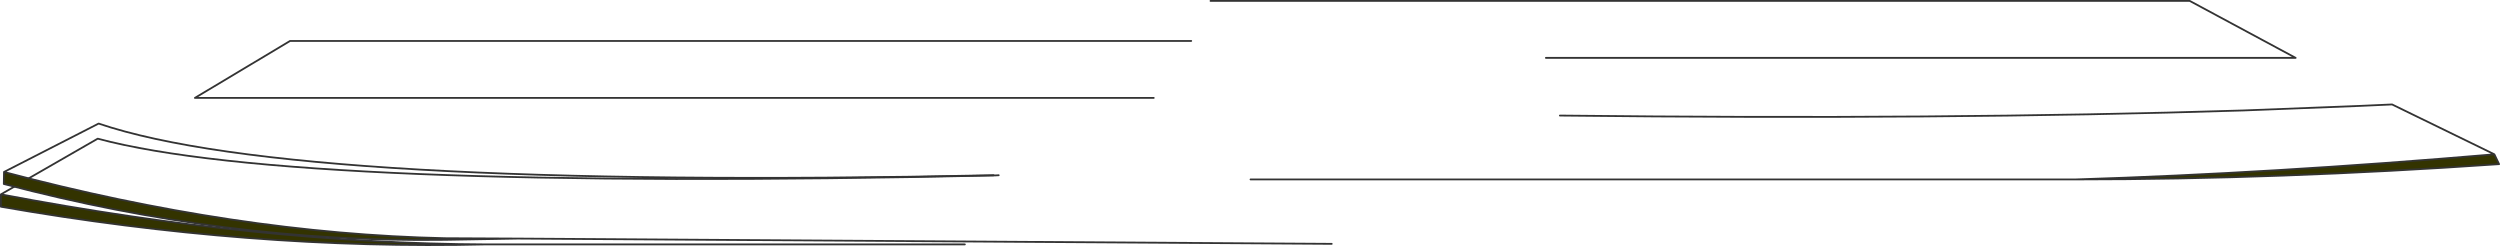
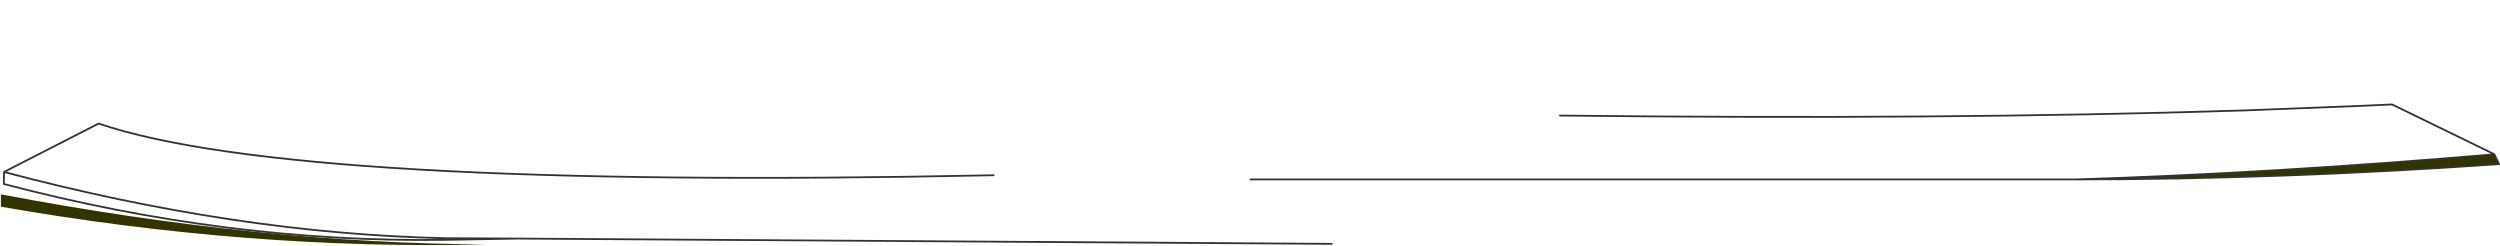
<svg xmlns="http://www.w3.org/2000/svg" height="67.6px" width="686.9px">
  <g transform="matrix(1.0, 0.0, 0.0, 1.0, 324.3, -46.15)">
-     <path d="M100.45 62.05 L306.45 62.05 277.35 46.4 8.3 46.4" fill="none" stroke="#333333" stroke-linecap="round" stroke-linejoin="round" stroke-width="0.5" />
    <path d="M361.05 88.55 L362.35 91.25 Q301.75 95.45 246.05 95.45 300.05 93.75 361.05 88.55" fill="#333300" fill-rule="evenodd" stroke="none" />
    <path d="M361.05 88.55 Q300.05 93.75 246.05 95.45 301.75 95.45 362.35 91.25 L361.05 88.55 332.95 74.85 324.05 75.25 292.05 76.5 Q210.1 79.1 104.3 77.9 M246.05 95.45 L234.25 95.45 19.3 95.45" fill="none" stroke="#333333" stroke-linecap="round" stroke-linejoin="round" stroke-width="0.5" />
    <path d="M-190.55 113.3 Q-255.7 114.9 -324.05 102.95 L-324.05 99.55 Q-252.95 113.05 -190.55 113.3" fill="#333300" fill-rule="evenodd" stroke="none" />
-     <path d="M-324.05 99.55 L-297.45 84.25 Q-243.75 98.65 -50.85 94.35 L-49.9 94.3 M-59.2 113.3 L-190.55 113.3 Q-255.7 114.9 -324.05 102.95 L-324.05 99.55 Q-252.95 113.05 -190.55 113.3" fill="none" stroke="#333333" stroke-linecap="round" stroke-linejoin="round" stroke-width="0.5" />
-     <path d="M-202.05 112.05 Q-261.7 112.9 -323.25 96.7 L-323.2 93.4 Q-259.35 110.35 -202.05 111.6 L-202.05 112.05" fill="#333300" fill-rule="evenodd" stroke="none" />
    <path d="M-323.2 93.4 L-297.2 80.1 Q-243.6 98.3 -51.3 94.3 M-202.05 112.05 Q-261.7 112.9 -323.25 96.7 L-323.2 93.4 Q-259.35 110.35 -202.05 111.6 L-182.1 111.7 41.6 113.15 M-202.05 112.05 L-182.1 111.7" fill="none" stroke="#333333" stroke-linecap="round" stroke-linejoin="round" stroke-width="0.5" />
-     <path d="M-7.3 73.05 L-270.75 73.05 -244.6 57.4 3.0 57.4" fill="none" stroke="#333333" stroke-linecap="round" stroke-linejoin="round" stroke-width="0.5" />
  </g>
</svg>